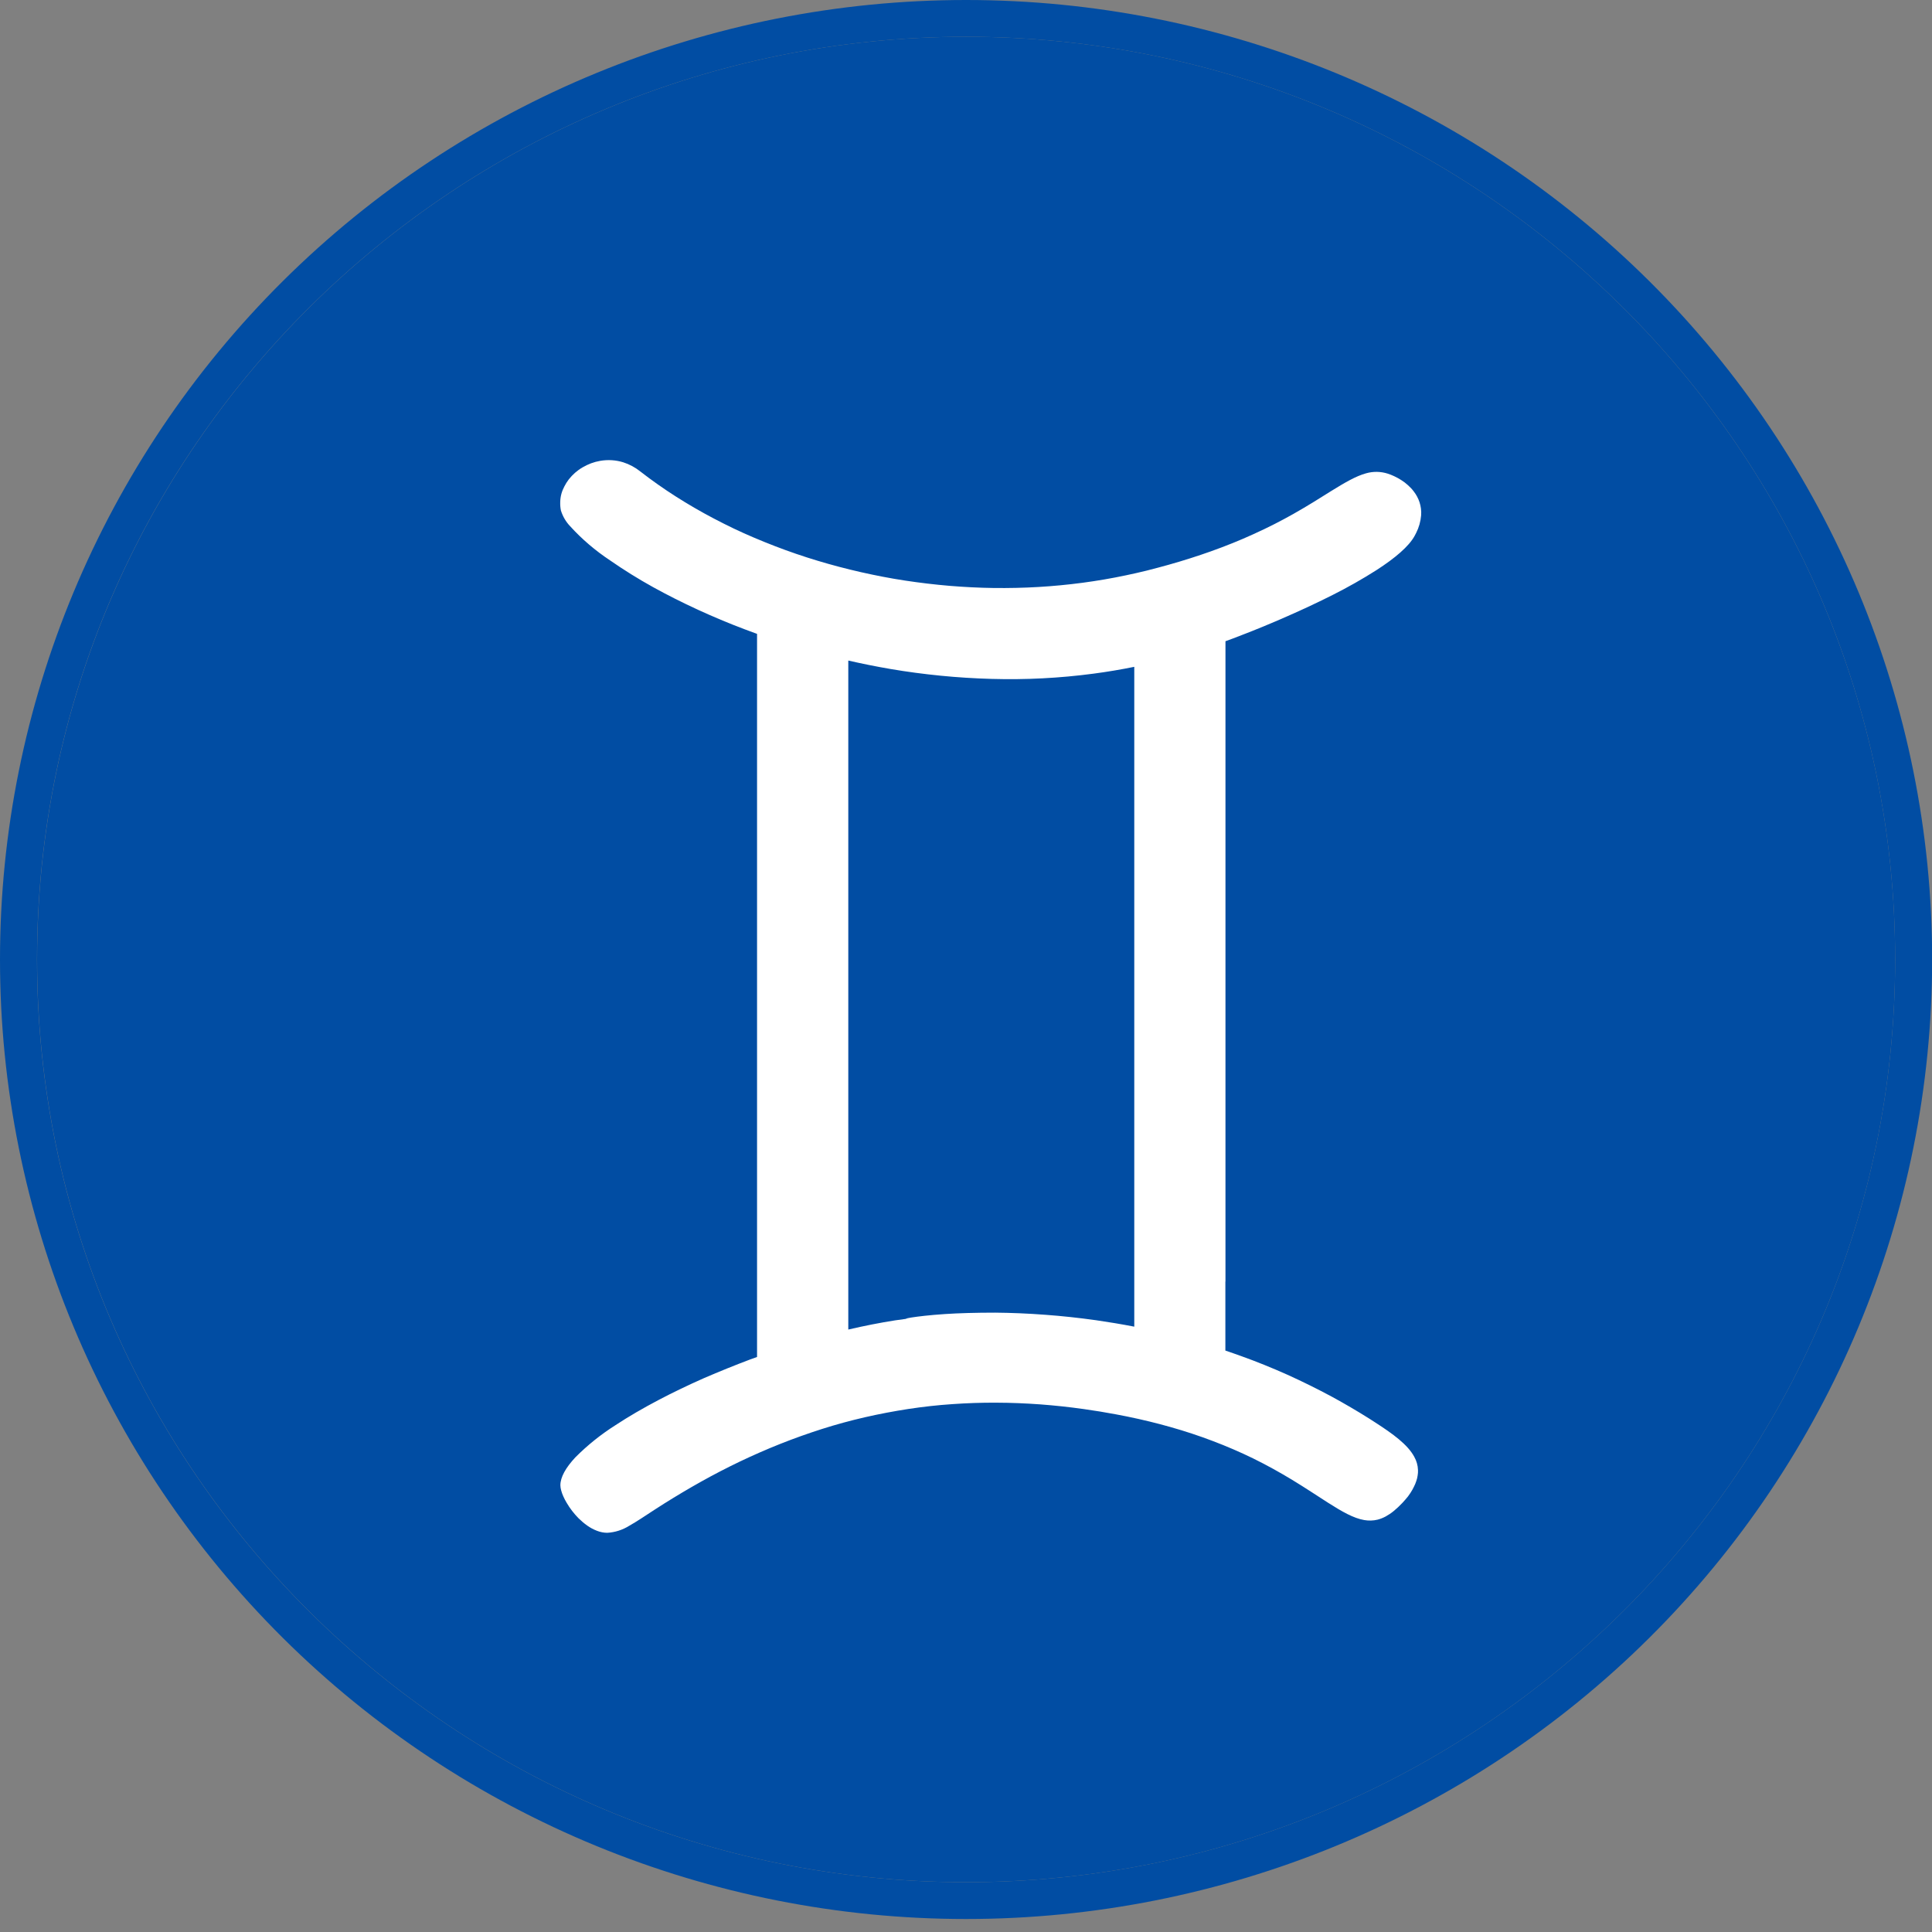
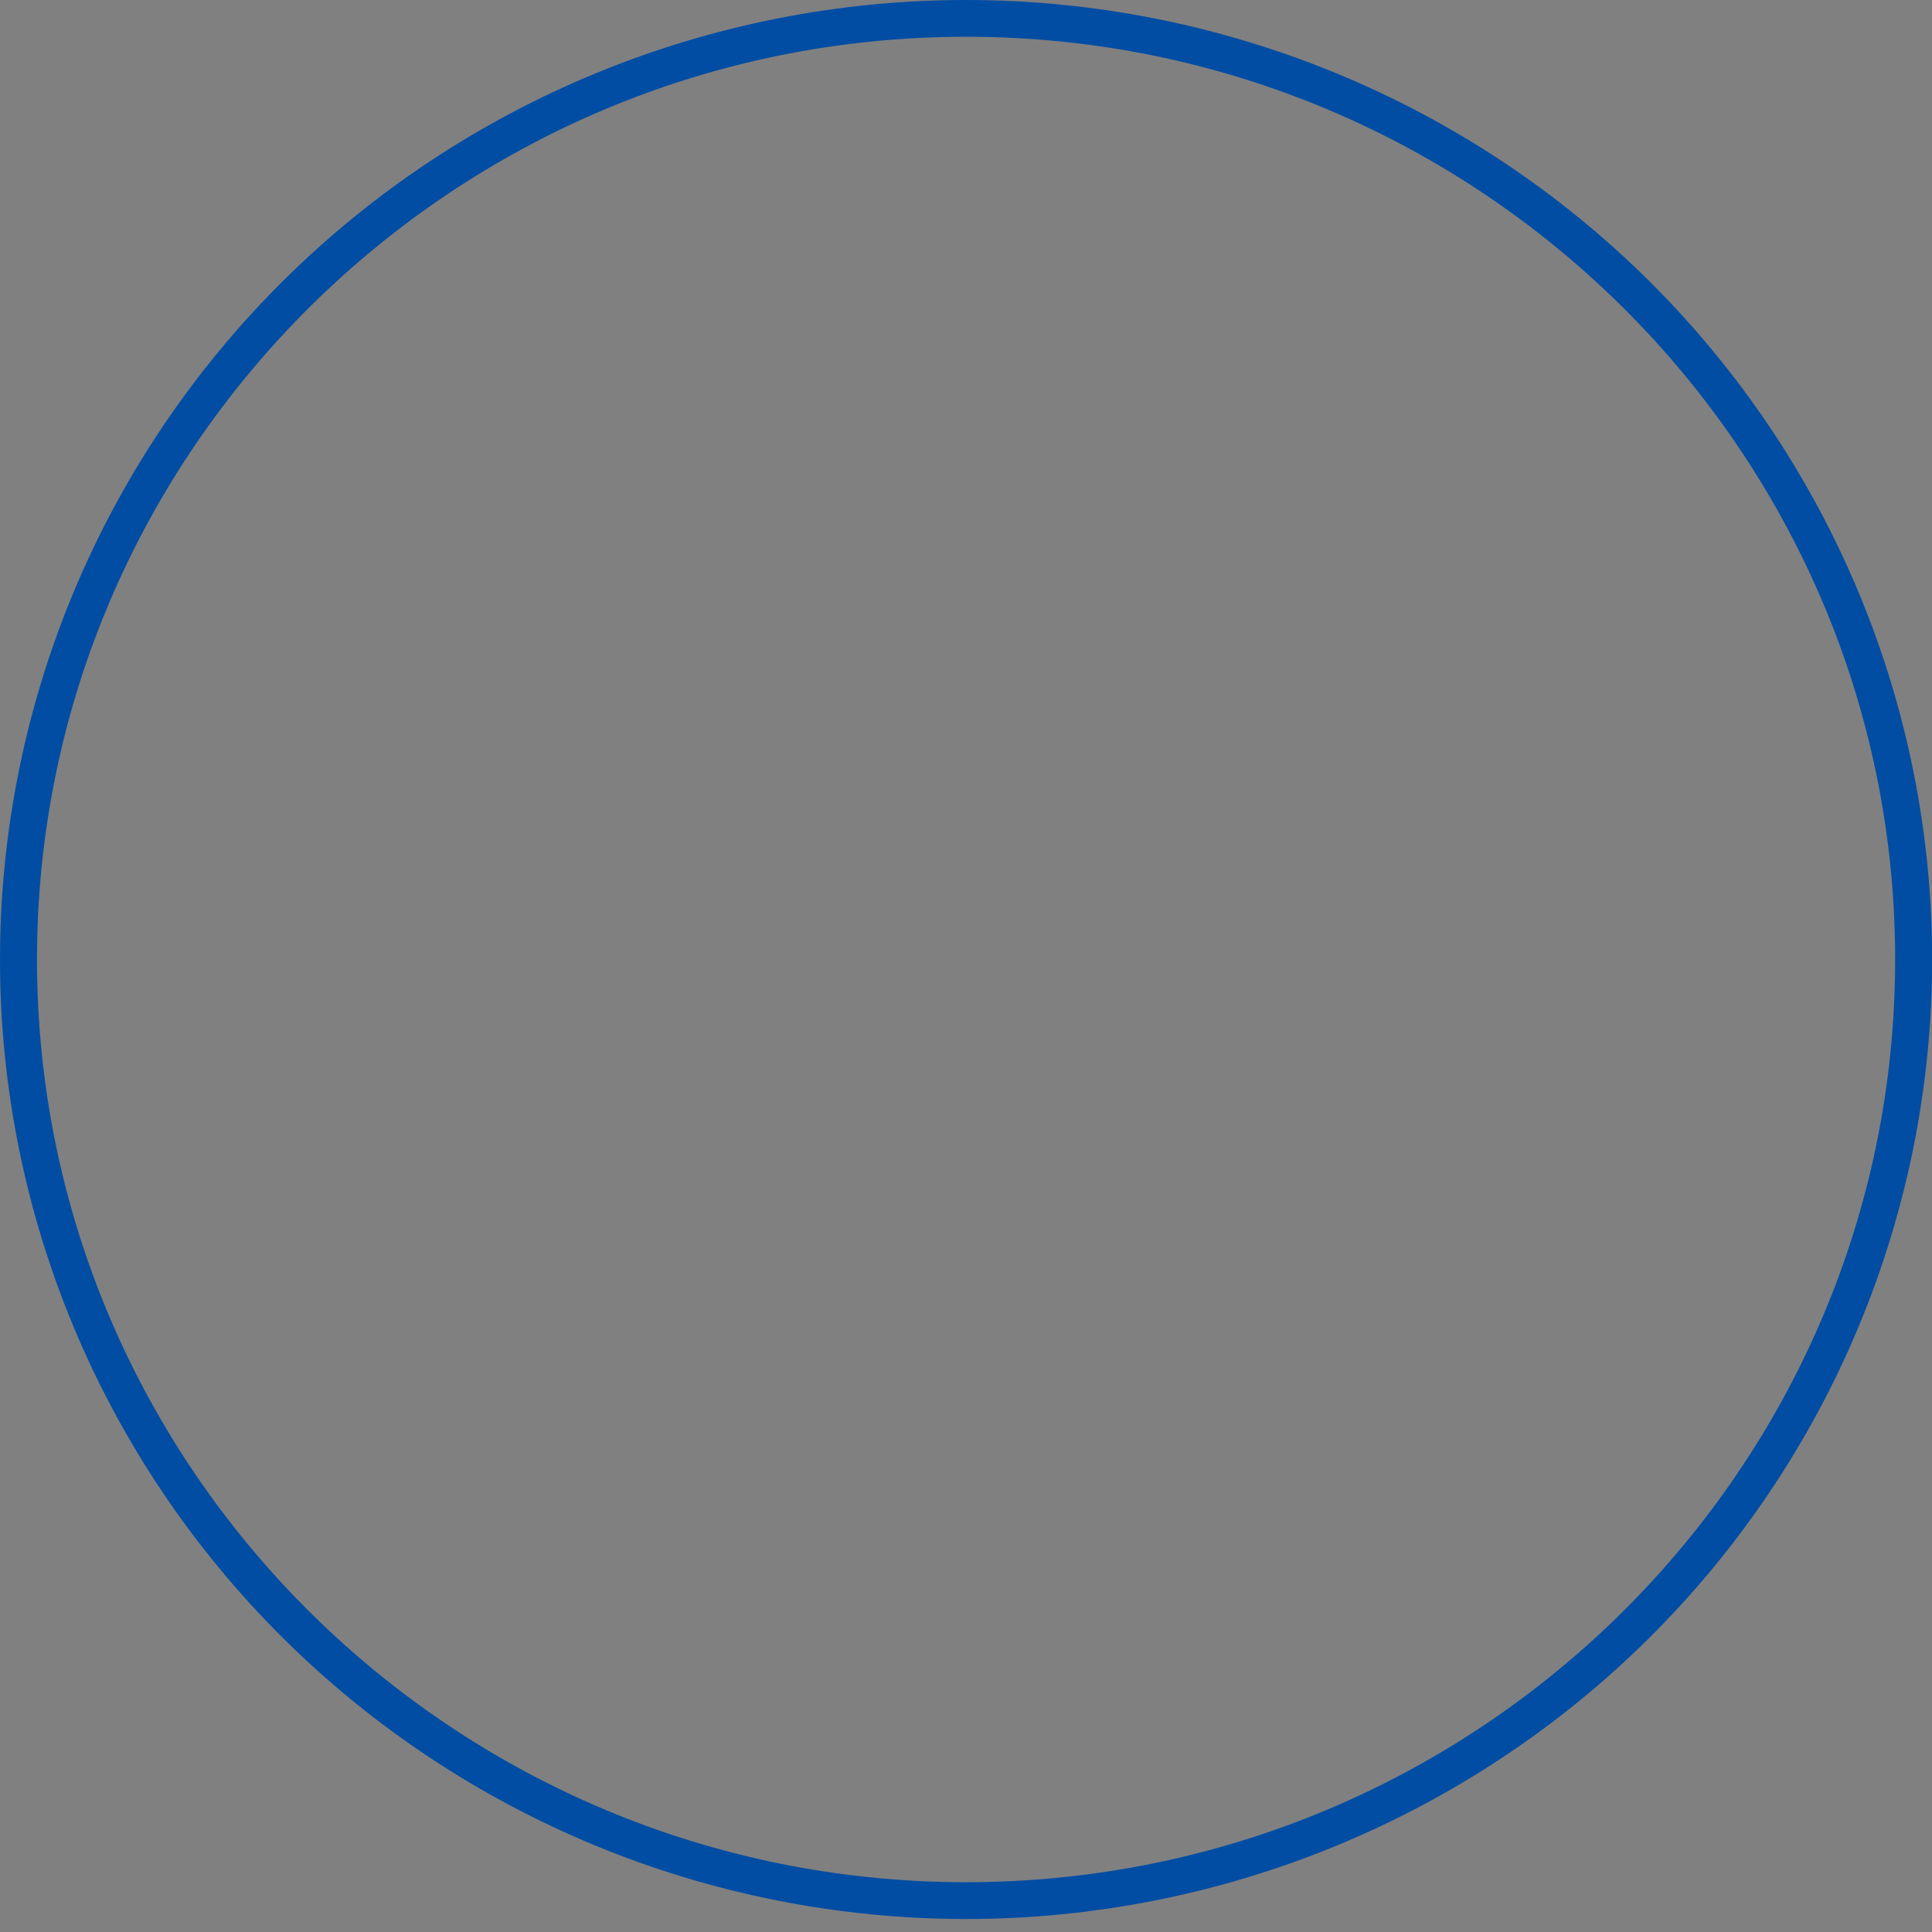
<svg xmlns="http://www.w3.org/2000/svg" width="40" height="40" viewBox="0 0 40 40" fill="none">
  <rect x="0" y="0" width="40" height="40" fill="#808080" stroke="none" />
  <path d="M34.144 5.818C30.393 2.093 25.306 0 20.001 0C14.697 0 9.609 2.093 5.858 5.818C2.107 9.544 0 14.597 0 19.866C0 25.134 2.107 30.187 5.858 33.913C9.609 37.638 14.697 39.731 20.001 39.731C25.306 39.731 30.393 37.638 34.144 33.913C37.895 30.187 40.003 25.134 40.003 19.866C40.003 14.597 37.895 9.544 34.144 5.818ZM20.001 38.969C9.395 38.969 0.766 30.402 0.766 19.865C0.766 9.327 9.396 0.761 20.003 0.761C30.609 0.761 39.237 9.328 39.237 19.865C39.237 30.402 30.609 38.969 20.003 38.969H20.001Z" fill="#014DA3" />
-   <path d="M39.237 19.865C39.237 30.399 30.612 38.969 20.003 38.969C9.394 38.969 0.768 30.399 0.768 19.865C0.768 9.33 9.396 0.761 20.003 0.761C30.609 0.761 39.237 9.33 39.237 19.865Z" fill="#014DA3" />
-   <path d="M25.372 26.533V13.276C25.475 13.238 25.587 13.198 25.706 13.15C25.994 13.04 26.321 12.905 26.659 12.756C26.969 12.62 27.285 12.472 27.591 12.318C27.903 12.161 28.207 11.989 28.501 11.802C28.88 11.557 29.169 11.314 29.288 11.095C29.299 11.075 29.309 11.055 29.319 11.036C29.377 10.922 29.412 10.798 29.423 10.67C29.427 10.623 29.425 10.575 29.419 10.528C29.413 10.484 29.404 10.441 29.39 10.399C29.377 10.359 29.36 10.319 29.34 10.282C29.321 10.245 29.298 10.211 29.273 10.178C29.237 10.129 29.195 10.085 29.149 10.044C29.106 10.005 29.059 9.969 29.009 9.938C28.964 9.909 28.916 9.883 28.867 9.86C28.824 9.84 28.78 9.822 28.734 9.807C28.588 9.76 28.432 9.757 28.284 9.799C28.072 9.857 27.846 9.99 27.558 10.168C27.34 10.304 27.087 10.466 26.777 10.641C26.535 10.777 26.259 10.921 25.938 11.065C25.679 11.183 25.39 11.301 25.067 11.416C24.799 11.511 24.508 11.605 24.191 11.694C24.044 11.735 23.894 11.775 23.736 11.815C23.593 11.85 23.451 11.882 23.308 11.912C23.01 11.975 22.71 12.026 22.41 12.066C22.106 12.106 21.802 12.135 21.498 12.153C21.194 12.171 20.885 12.177 20.579 12.174C20.274 12.17 19.963 12.154 19.658 12.129C19.352 12.103 19.041 12.066 18.738 12.02C18.434 11.974 18.126 11.914 17.825 11.846C17.525 11.778 17.221 11.698 16.926 11.609C16.632 11.521 16.333 11.418 16.047 11.308C15.76 11.197 15.471 11.076 15.192 10.943C14.913 10.809 14.64 10.666 14.378 10.514C14.116 10.362 13.861 10.2 13.619 10.029C13.495 9.942 13.375 9.853 13.258 9.762C13.152 9.677 13.031 9.612 12.902 9.571C12.749 9.524 12.587 9.514 12.429 9.541C12.364 9.552 12.3 9.569 12.238 9.592C12.177 9.615 12.118 9.643 12.062 9.676C12.006 9.708 11.954 9.746 11.906 9.788C11.859 9.829 11.816 9.875 11.777 9.924C11.742 9.97 11.711 10.018 11.685 10.07C11.659 10.119 11.638 10.17 11.623 10.224C11.608 10.279 11.6 10.336 11.599 10.393C11.597 10.452 11.601 10.511 11.613 10.569C11.651 10.691 11.716 10.803 11.805 10.896C12.049 11.164 12.326 11.4 12.629 11.601C12.917 11.801 13.216 11.987 13.523 12.157C13.809 12.315 14.121 12.473 14.456 12.627C14.758 12.765 15.078 12.901 15.418 13.029C15.503 13.061 15.588 13.092 15.674 13.124V28.095L15.534 28.145C15.207 28.268 14.886 28.399 14.579 28.531C14.251 28.676 13.938 28.826 13.647 28.979C13.315 29.153 13.013 29.329 12.747 29.504C12.445 29.695 12.165 29.919 11.913 30.172C11.714 30.385 11.602 30.582 11.602 30.751C11.603 30.786 11.608 30.821 11.618 30.855C11.629 30.898 11.644 30.939 11.662 30.979C11.682 31.024 11.705 31.069 11.731 31.112C11.799 31.229 11.882 31.336 11.977 31.433C12.034 31.489 12.095 31.541 12.16 31.587C12.222 31.631 12.29 31.667 12.361 31.694C12.428 31.72 12.499 31.734 12.571 31.735C12.734 31.726 12.892 31.675 13.03 31.588C13.181 31.504 13.349 31.389 13.551 31.258L13.746 31.133C14.001 30.973 14.256 30.821 14.512 30.678C14.778 30.529 15.047 30.39 15.318 30.26C15.589 30.131 15.868 30.008 16.155 29.894C16.441 29.78 16.729 29.678 17.02 29.585C17.311 29.492 17.607 29.412 17.906 29.343C18.203 29.275 18.503 29.218 18.808 29.171C19.112 29.125 19.415 29.091 19.717 29.071C20.017 29.05 20.321 29.039 20.628 29.041C20.936 29.042 21.229 29.054 21.535 29.076C21.841 29.099 22.131 29.13 22.436 29.173C22.66 29.204 22.885 29.241 23.113 29.284L23.334 29.327C23.653 29.392 23.949 29.465 24.225 29.543C24.541 29.632 24.831 29.729 25.097 29.83C25.408 29.947 25.688 30.07 25.941 30.193C26.242 30.341 26.506 30.49 26.74 30.631C27.032 30.808 27.277 30.973 27.492 31.11C27.787 31.298 28.024 31.433 28.244 31.471C28.336 31.487 28.43 31.485 28.521 31.463C28.579 31.448 28.634 31.426 28.687 31.398C28.747 31.365 28.804 31.327 28.857 31.283C28.919 31.232 28.977 31.177 29.032 31.119C29.071 31.078 29.11 31.032 29.151 30.982C29.169 30.957 29.186 30.933 29.202 30.909C29.229 30.868 29.253 30.825 29.274 30.781C29.294 30.742 29.311 30.702 29.324 30.66C29.337 30.623 29.346 30.585 29.351 30.546C29.357 30.51 29.36 30.473 29.358 30.436C29.355 30.339 29.328 30.245 29.28 30.16C29.144 29.908 28.841 29.688 28.472 29.45L28.343 29.367C28.089 29.207 27.834 29.059 27.58 28.92C27.269 28.753 26.961 28.601 26.656 28.463C26.336 28.32 26.018 28.191 25.702 28.078C25.591 28.037 25.48 28 25.37 27.962V26.533H25.372ZM22.693 27.334C22.329 27.283 21.981 27.246 21.653 27.222C21.276 27.193 20.925 27.18 20.607 27.177C20.201 27.177 19.849 27.187 19.564 27.206C18.914 27.249 18.614 27.323 18.82 27.297C18.724 27.309 18.627 27.323 18.53 27.337C18.212 27.387 17.888 27.451 17.563 27.527V13.676C17.848 13.741 18.14 13.8 18.438 13.851C18.778 13.909 19.125 13.955 19.479 13.99C19.824 14.024 20.174 14.046 20.53 14.056C20.886 14.066 21.238 14.062 21.587 14.044C21.936 14.026 22.288 13.994 22.642 13.947C22.922 13.91 23.202 13.863 23.484 13.806V27.467C23.215 27.415 22.95 27.371 22.693 27.334Z" fill="white" />
</svg>